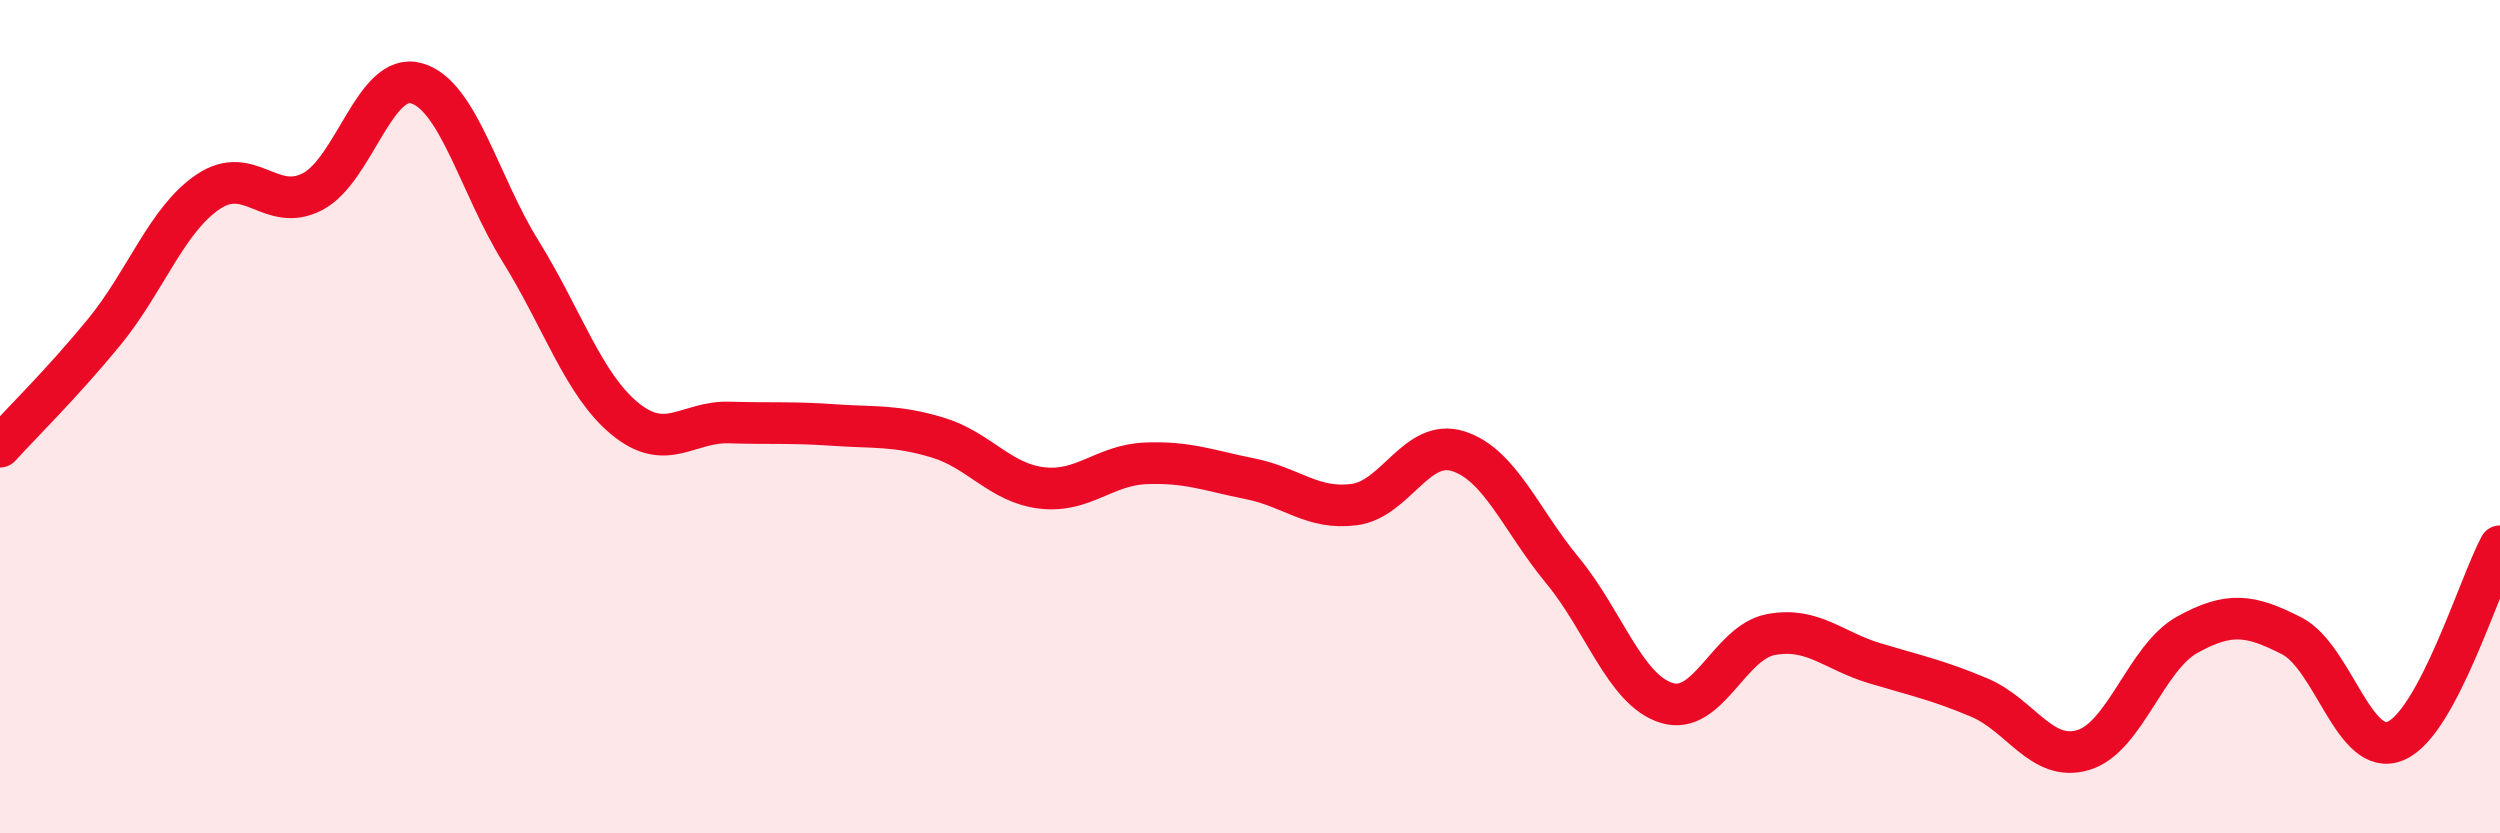
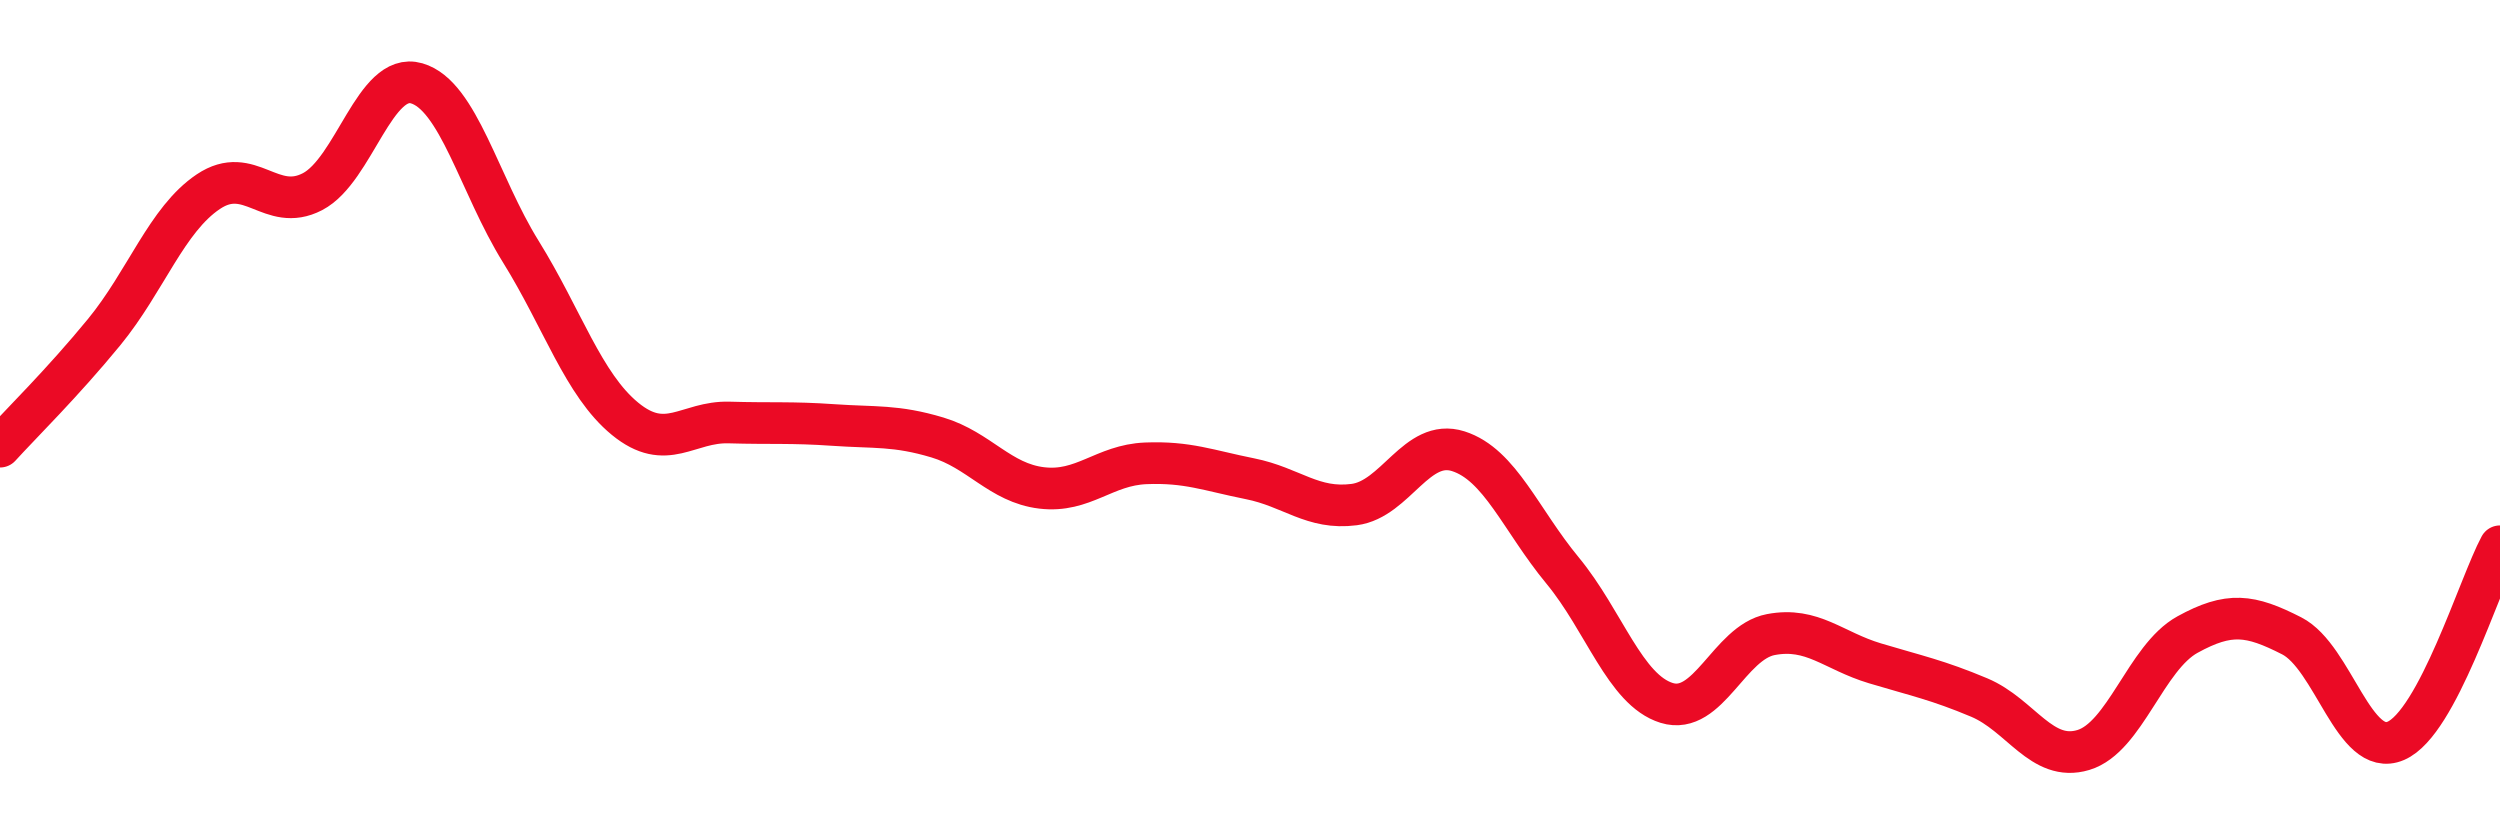
<svg xmlns="http://www.w3.org/2000/svg" width="60" height="20" viewBox="0 0 60 20">
-   <path d="M 0,10.72 C 0.5,10.17 1.5,9.19 2.5,7.97 C 3.5,6.75 4,5.27 5,4.6 C 6,3.93 6.5,5.12 7.5,4.6 C 8.5,4.08 9,1.71 10,2 C 11,2.29 11.5,4.43 12.5,6.04 C 13.5,7.65 14,9.23 15,10.05 C 16,10.87 16.5,10.11 17.5,10.14 C 18.5,10.17 19,10.13 20,10.2 C 21,10.27 21.5,10.2 22.5,10.5 C 23.5,10.8 24,11.59 25,11.71 C 26,11.83 26.5,11.16 27.5,11.12 C 28.5,11.08 29,11.29 30,11.49 C 31,11.69 31.5,12.24 32.5,12.11 C 33.5,11.98 34,10.51 35,10.83 C 36,11.15 36.5,12.48 37.5,13.69 C 38.5,14.9 39,16.56 40,16.87 C 41,17.18 41.5,15.42 42.5,15.23 C 43.5,15.04 44,15.62 45,15.92 C 46,16.22 46.5,16.32 47.5,16.74 C 48.5,17.16 49,18.3 50,18 C 51,17.7 51.5,15.78 52.5,15.23 C 53.5,14.68 54,14.75 55,15.26 C 56,15.77 56.5,18.21 57.5,17.78 C 58.5,17.35 59.5,14.04 60,13.11L60 20L0 20Z" fill="#EB0A25" opacity="0.1" stroke-linecap="round" stroke-linejoin="round" />
  <path d="M 0,10.72 C 0.5,10.17 1.5,9.19 2.5,7.97 C 3.5,6.75 4,5.27 5,4.6 C 6,3.93 6.5,5.12 7.5,4.6 C 8.5,4.08 9,1.71 10,2 C 11,2.29 11.5,4.43 12.5,6.04 C 13.5,7.65 14,9.23 15,10.05 C 16,10.87 16.5,10.11 17.5,10.14 C 18.5,10.17 19,10.13 20,10.2 C 21,10.27 21.5,10.2 22.5,10.5 C 23.5,10.8 24,11.59 25,11.71 C 26,11.83 26.5,11.16 27.5,11.12 C 28.5,11.08 29,11.29 30,11.49 C 31,11.69 31.5,12.24 32.5,12.11 C 33.5,11.98 34,10.51 35,10.83 C 36,11.15 36.5,12.48 37.5,13.69 C 38.5,14.9 39,16.56 40,16.87 C 41,17.18 41.5,15.42 42.5,15.23 C 43.5,15.04 44,15.62 45,15.92 C 46,16.22 46.5,16.32 47.5,16.74 C 48.5,17.16 49,18.3 50,18 C 51,17.7 51.5,15.78 52.5,15.23 C 53.5,14.68 54,14.75 55,15.26 C 56,15.77 56.5,18.21 57.5,17.78 C 58.5,17.35 59.5,14.04 60,13.11" stroke="#EB0A25" stroke-width="1" fill="none" stroke-linecap="round" stroke-linejoin="round" />
</svg>